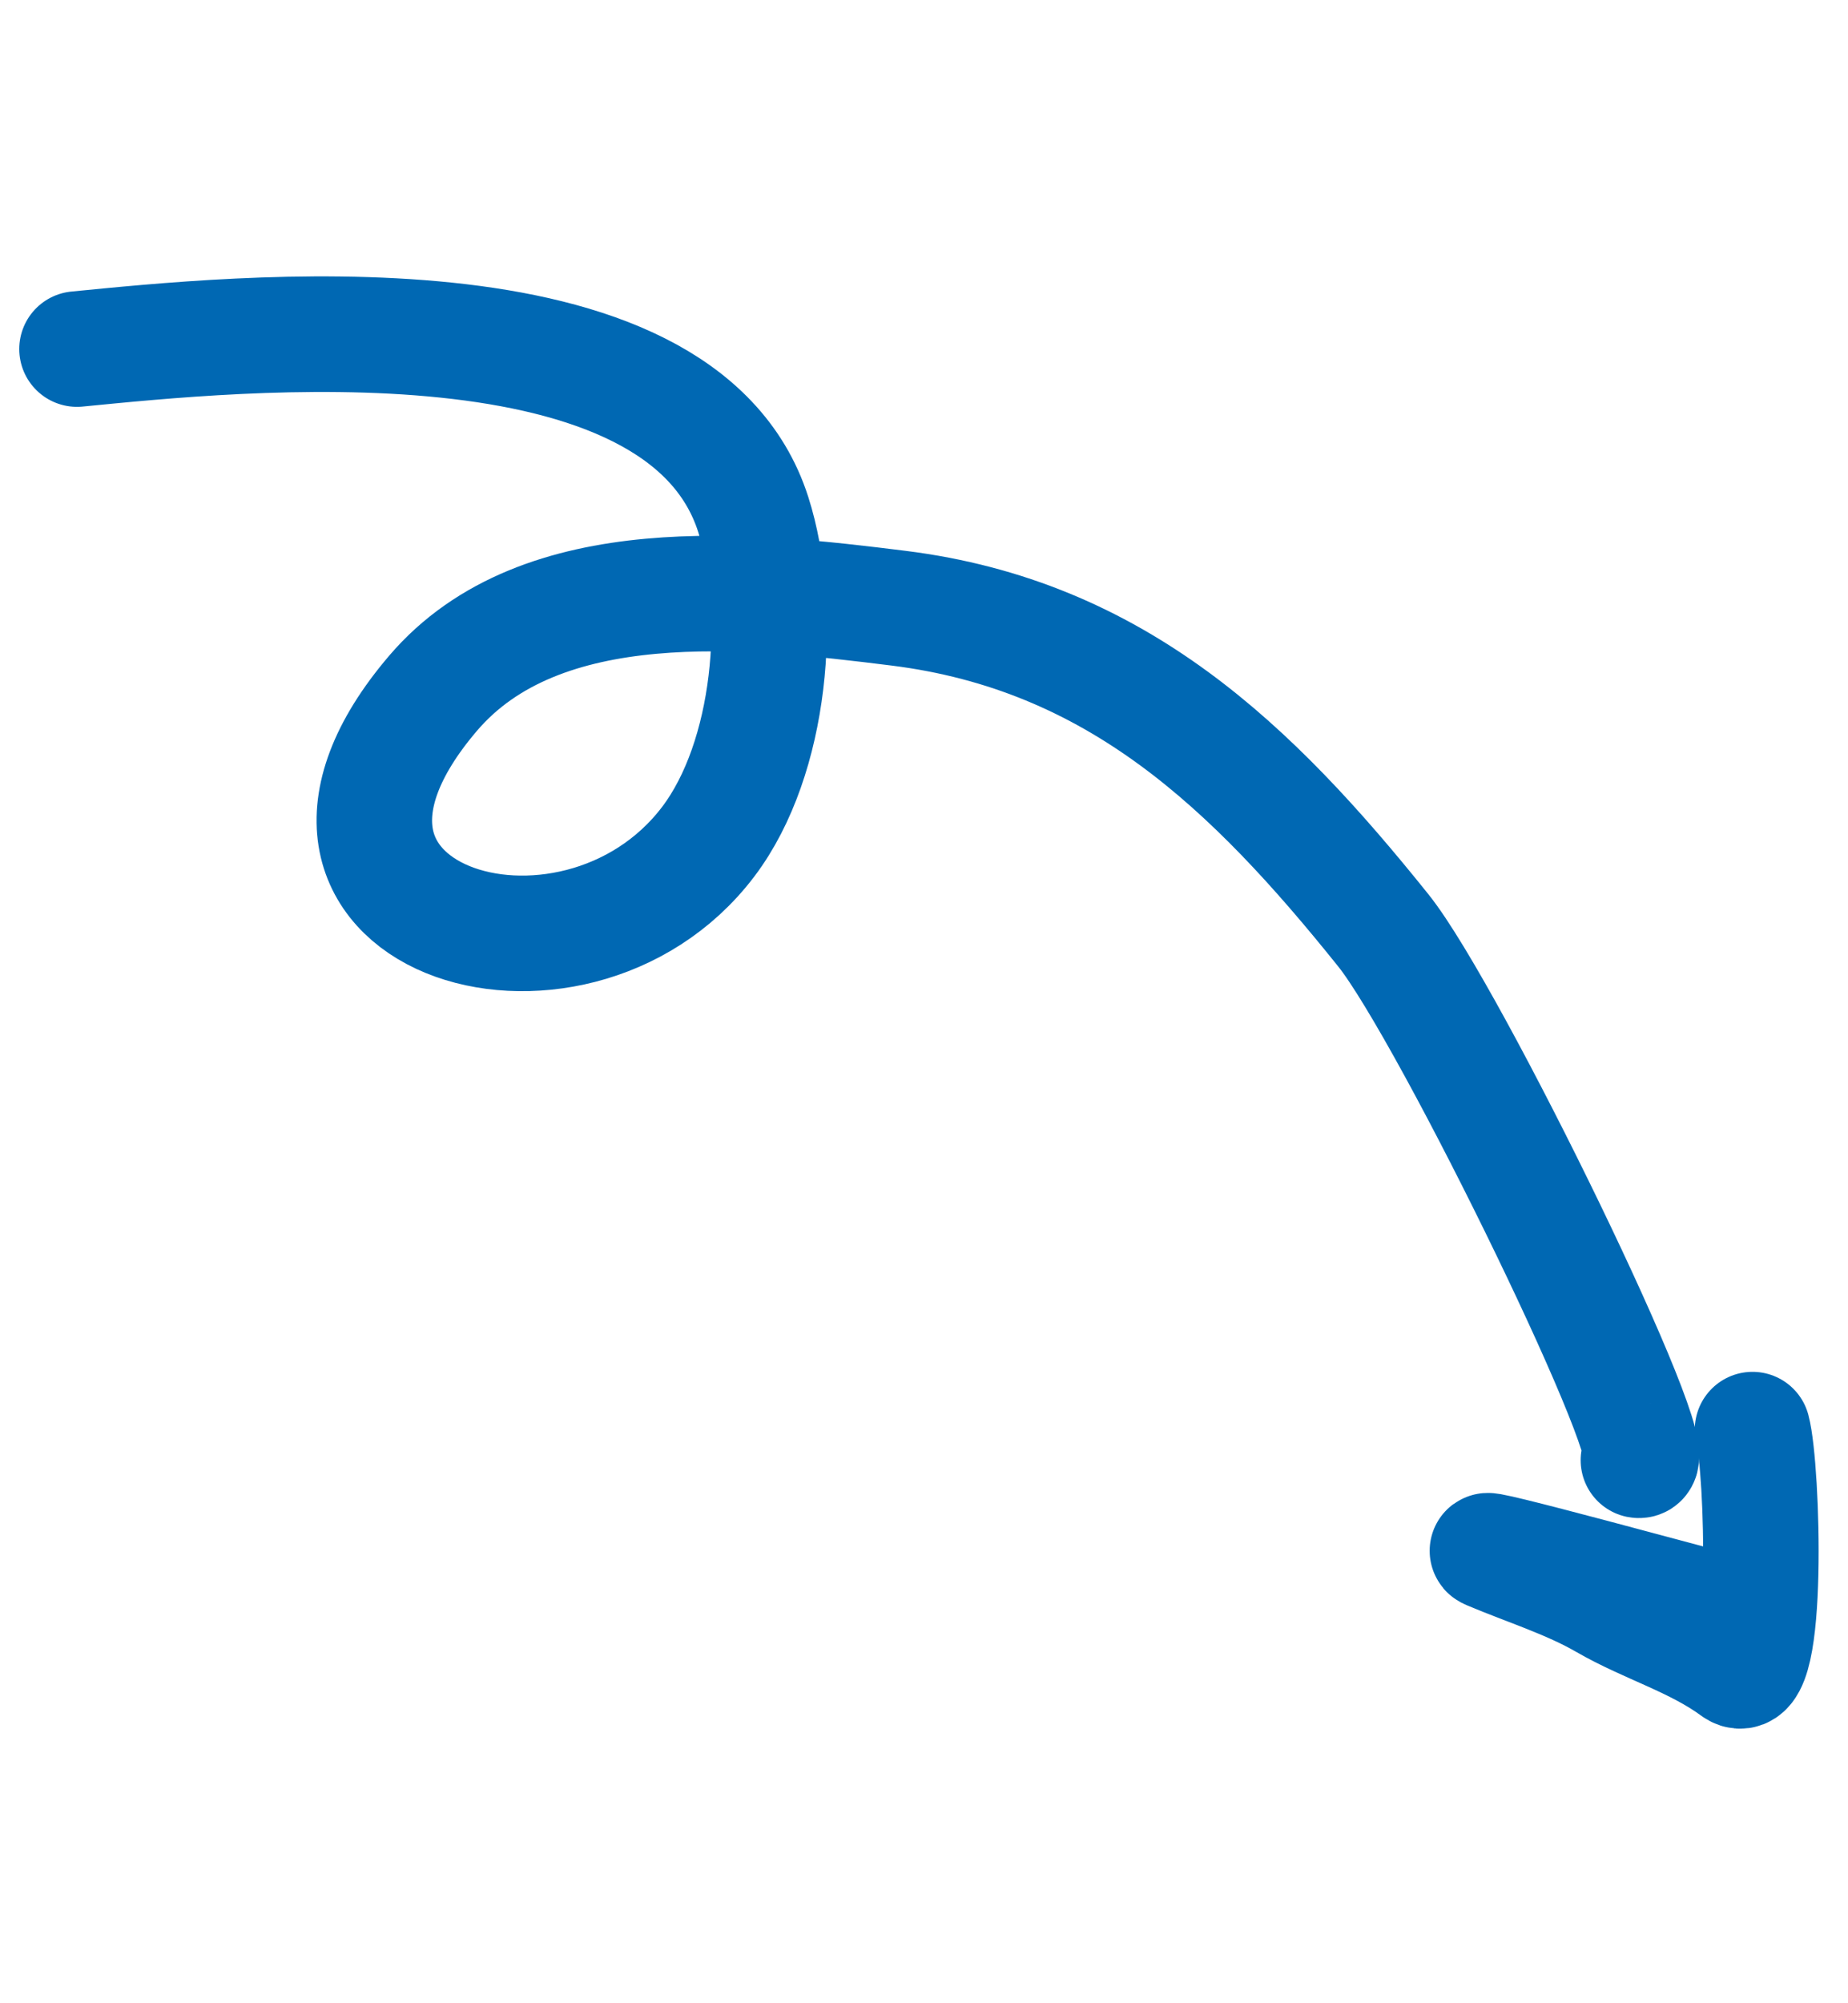
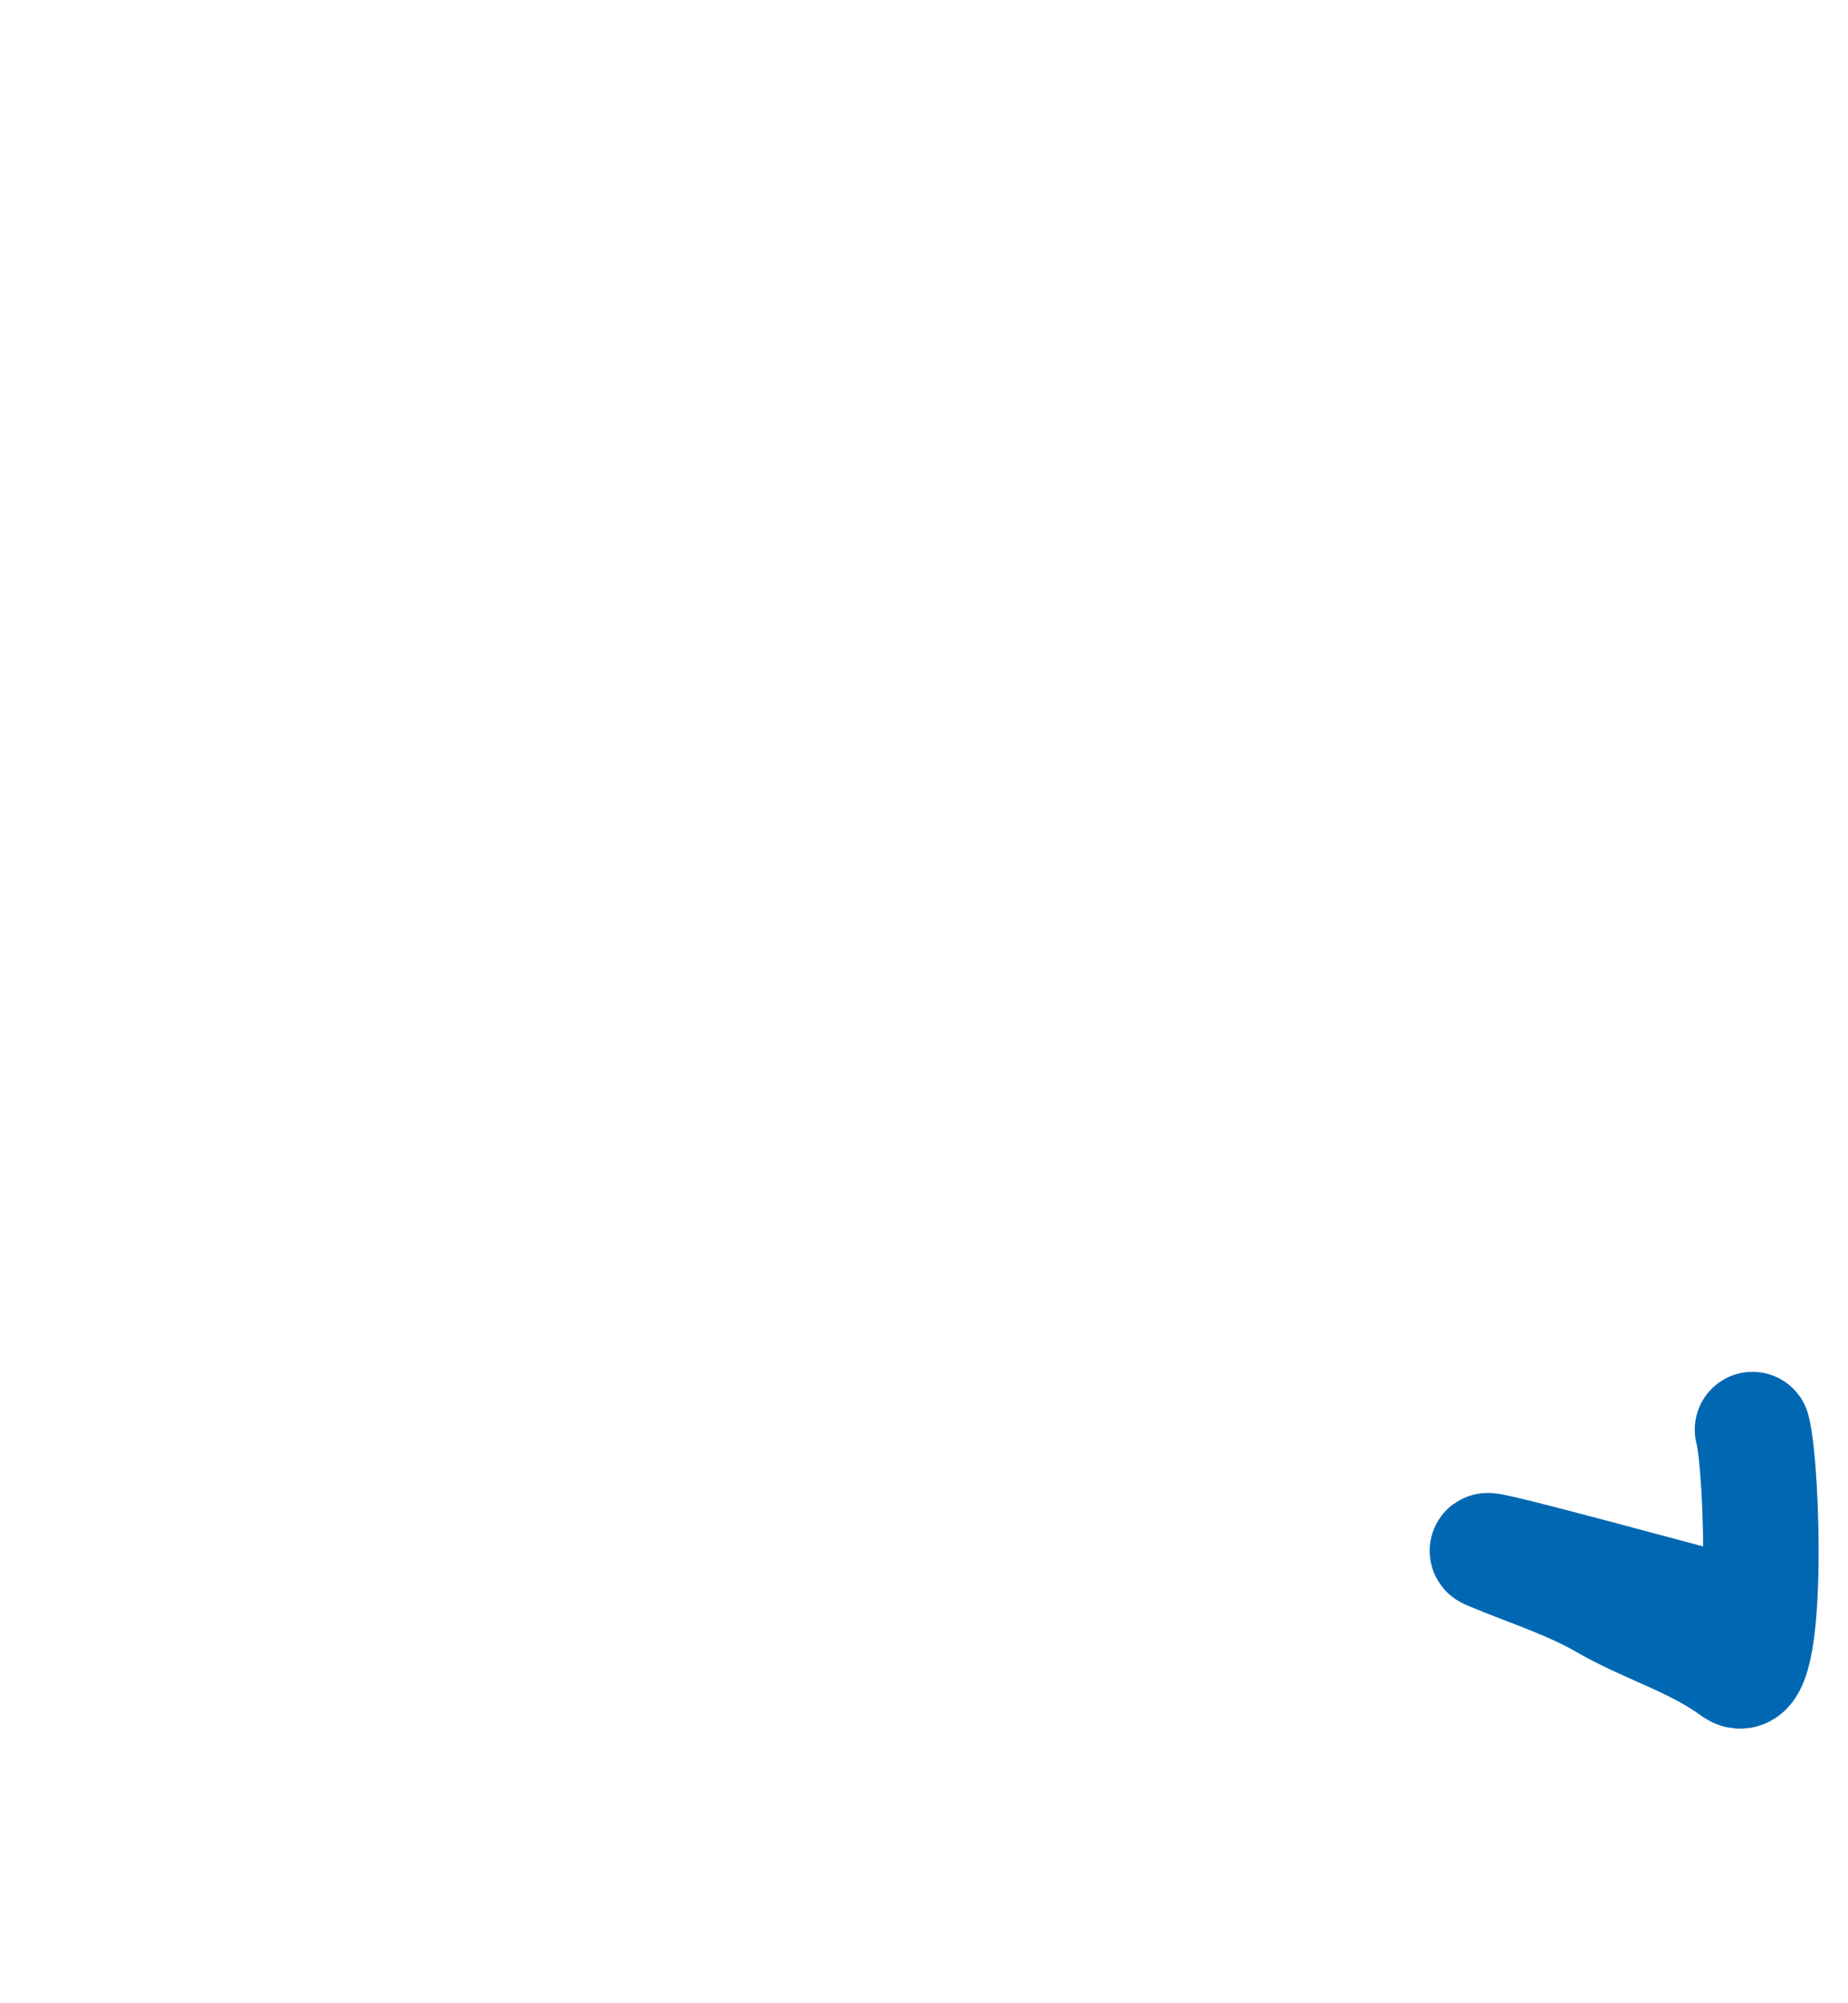
<svg xmlns="http://www.w3.org/2000/svg" width="48" height="52" viewBox="0 0 48 52" fill="none">
-   <path d="M2 9.061C6.069 8.666 17.663 7.407 19.565 13.355C20.356 15.83 20.04 19.676 18.398 21.845C14.871 26.504 6.239 23.862 11.248 17.996C14.057 14.706 19.492 15.308 23.334 15.787C28.998 16.493 32.517 19.898 35.929 24.149C37.661 26.308 43.387 38.074 42.556 37.904" stroke="#0068B3" stroke-width="3" stroke-linecap="round" />
  <path d="M45.229 41.953C44.381 41.749 37.938 39.972 38.695 40.292C39.687 40.71 40.754 41.04 41.688 41.579C42.792 42.216 44.04 42.566 45.066 43.321C45.967 43.983 45.787 38.105 45.52 37.11" stroke="#0068B3" stroke-width="3" stroke-linecap="round" />
</svg>